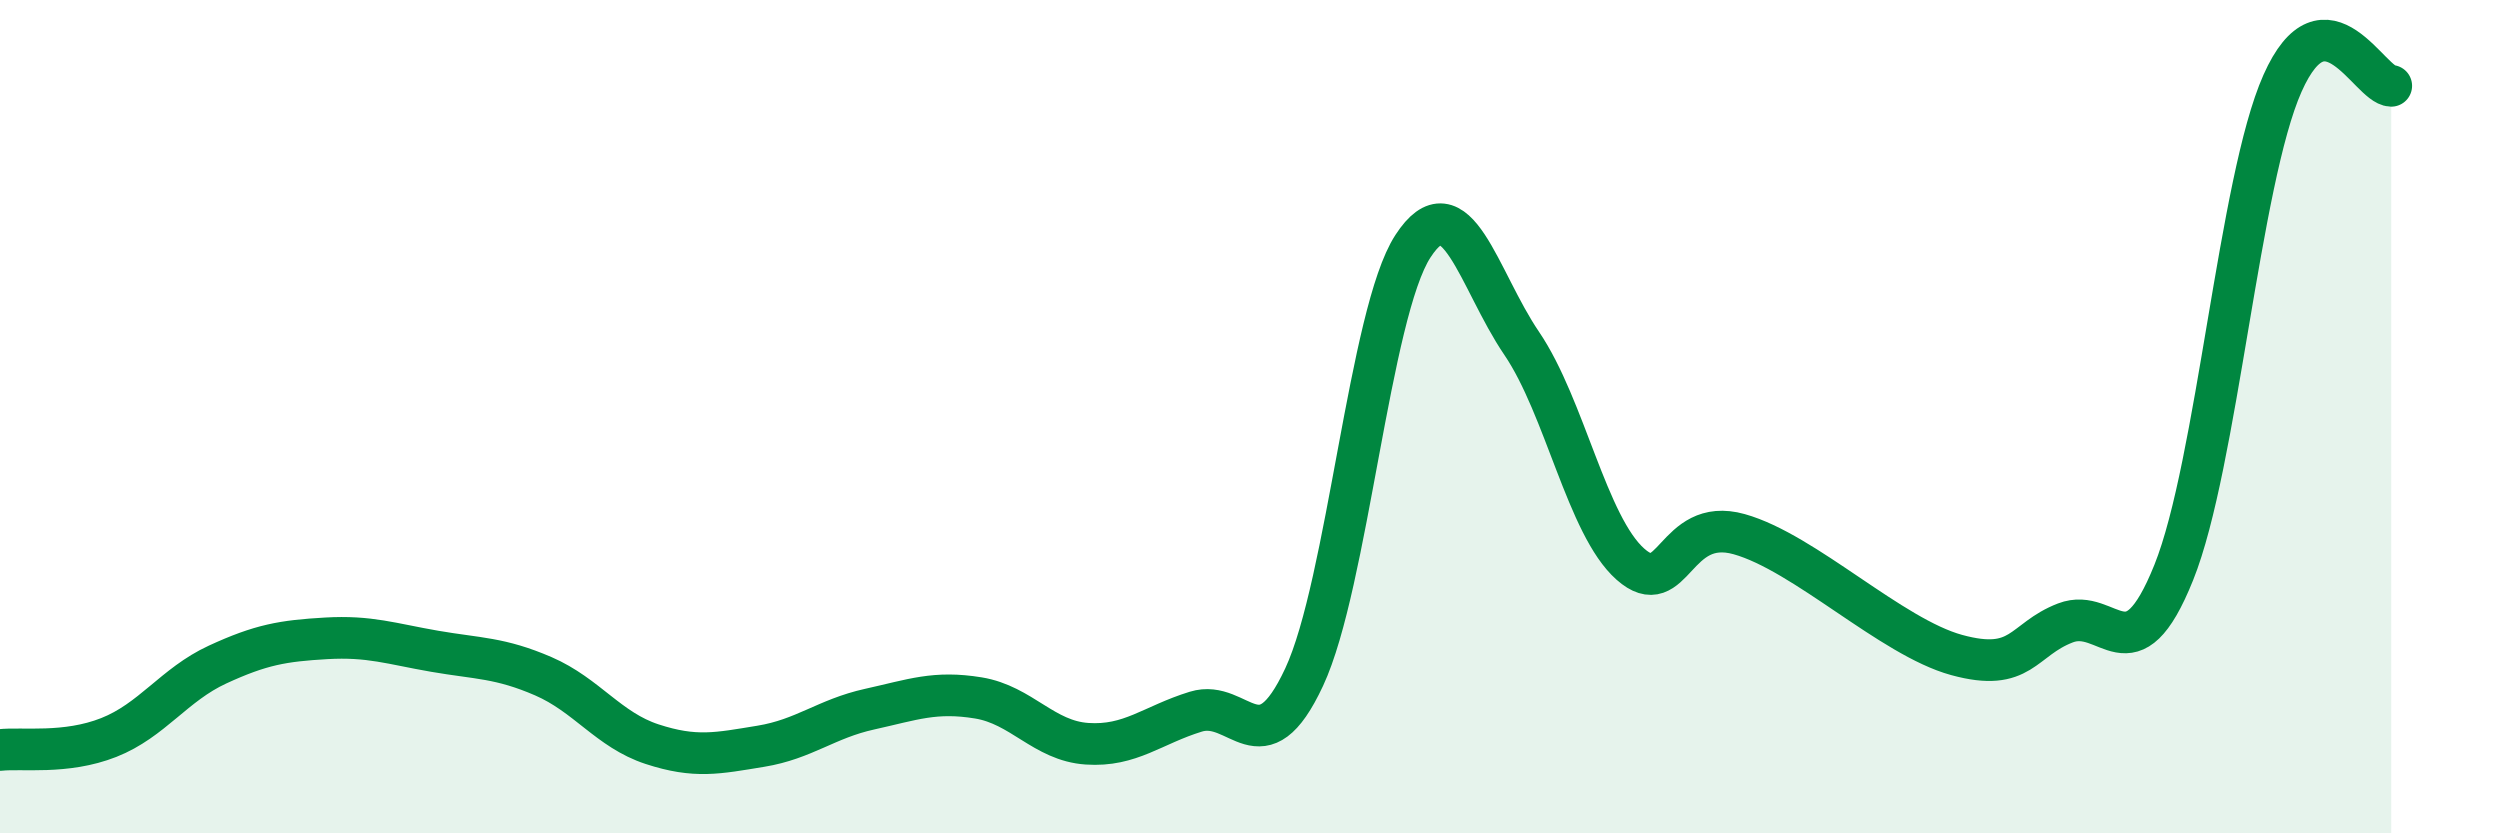
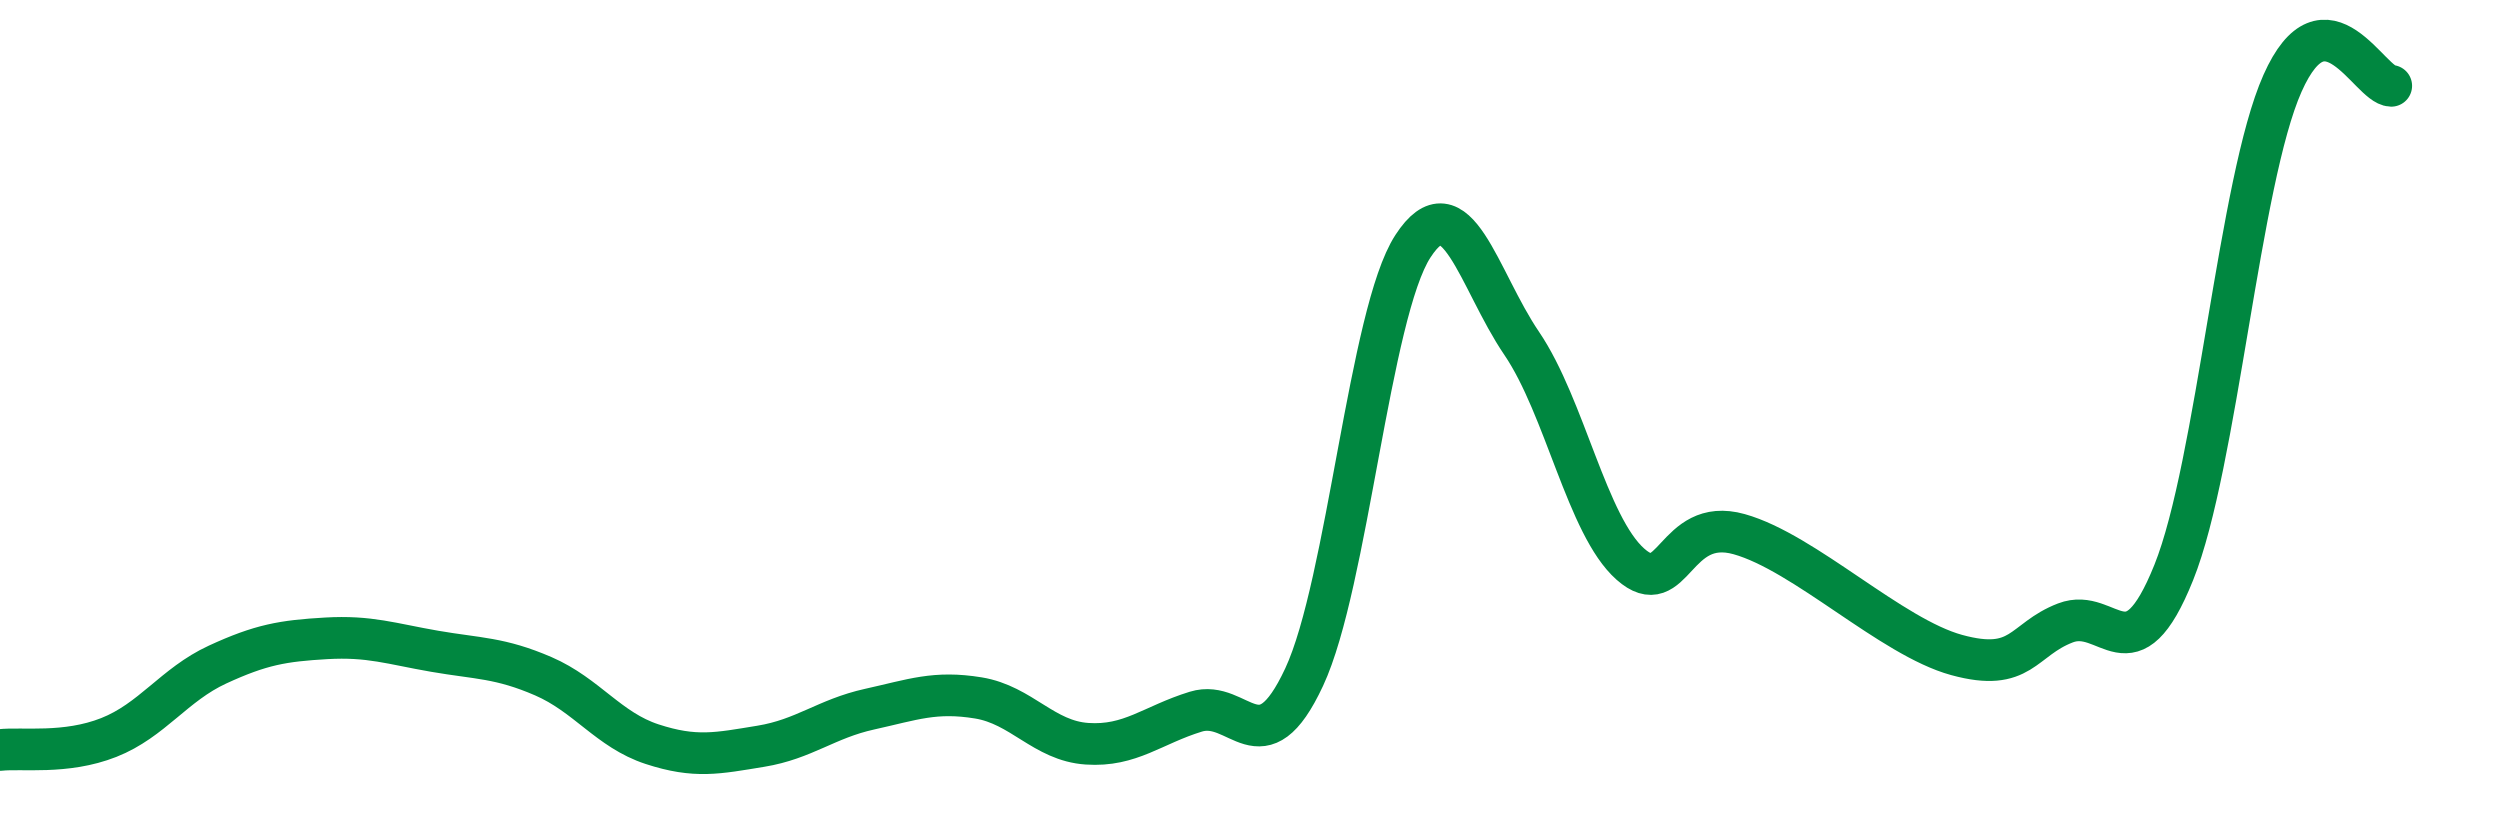
<svg xmlns="http://www.w3.org/2000/svg" width="60" height="20" viewBox="0 0 60 20">
-   <path d="M 0,18 C 0.52,17.94 1.57,18.11 2.61,17.7 C 3.65,17.29 4.18,16.43 5.22,15.95 C 6.26,15.47 6.79,15.38 7.83,15.32 C 8.87,15.26 9.39,15.45 10.43,15.63 C 11.47,15.81 12,15.78 13.04,16.23 C 14.08,16.68 14.61,17.52 15.65,17.86 C 16.69,18.2 17.22,18.08 18.26,17.91 C 19.3,17.74 19.83,17.25 20.87,17.02 C 21.91,16.79 22.44,16.58 23.48,16.75 C 24.52,16.92 25.05,17.78 26.09,17.85 C 27.13,17.92 27.66,17.4 28.7,17.08 C 29.74,16.76 30.26,18.48 31.3,16.25 C 32.34,14.02 32.87,7.51 33.91,5.91 C 34.95,4.31 35.48,6.71 36.52,8.24 C 37.56,9.77 38.09,12.62 39.13,13.54 C 40.17,14.46 40.17,12.38 41.74,12.82 C 43.31,13.26 45.39,15.29 46.96,15.72 C 48.53,16.15 48.53,15.35 49.57,14.95 C 50.61,14.55 51.13,16.33 52.17,13.74 C 53.21,11.15 53.74,4.34 54.78,2 C 55.82,-0.34 56.87,2.05 57.39,2.06L57.39 20L0 20Z" fill="#008740" opacity="0.1" stroke-linecap="round" stroke-linejoin="round" />
  <path d="M 0,18 C 0.52,17.94 1.57,18.11 2.61,17.7 C 3.65,17.29 4.18,16.43 5.22,15.95 C 6.26,15.47 6.79,15.38 7.83,15.32 C 8.87,15.26 9.39,15.45 10.43,15.63 C 11.47,15.81 12,15.78 13.04,16.23 C 14.08,16.68 14.61,17.52 15.65,17.86 C 16.69,18.2 17.22,18.08 18.26,17.91 C 19.3,17.74 19.83,17.25 20.87,17.02 C 21.91,16.79 22.44,16.58 23.48,16.75 C 24.52,16.92 25.05,17.78 26.09,17.85 C 27.13,17.92 27.66,17.4 28.7,17.08 C 29.74,16.76 30.26,18.48 31.3,16.25 C 32.34,14.02 32.87,7.51 33.91,5.91 C 34.95,4.31 35.48,6.71 36.52,8.24 C 37.56,9.77 38.09,12.62 39.13,13.54 C 40.17,14.46 40.17,12.38 41.74,12.82 C 43.31,13.26 45.39,15.29 46.96,15.72 C 48.53,16.15 48.53,15.35 49.57,14.95 C 50.61,14.55 51.13,16.33 52.17,13.74 C 53.21,11.15 53.74,4.34 54.78,2 C 55.82,-0.34 56.87,2.05 57.39,2.06" stroke="#008740" stroke-width="1" fill="none" stroke-linecap="round" stroke-linejoin="round" />
</svg>